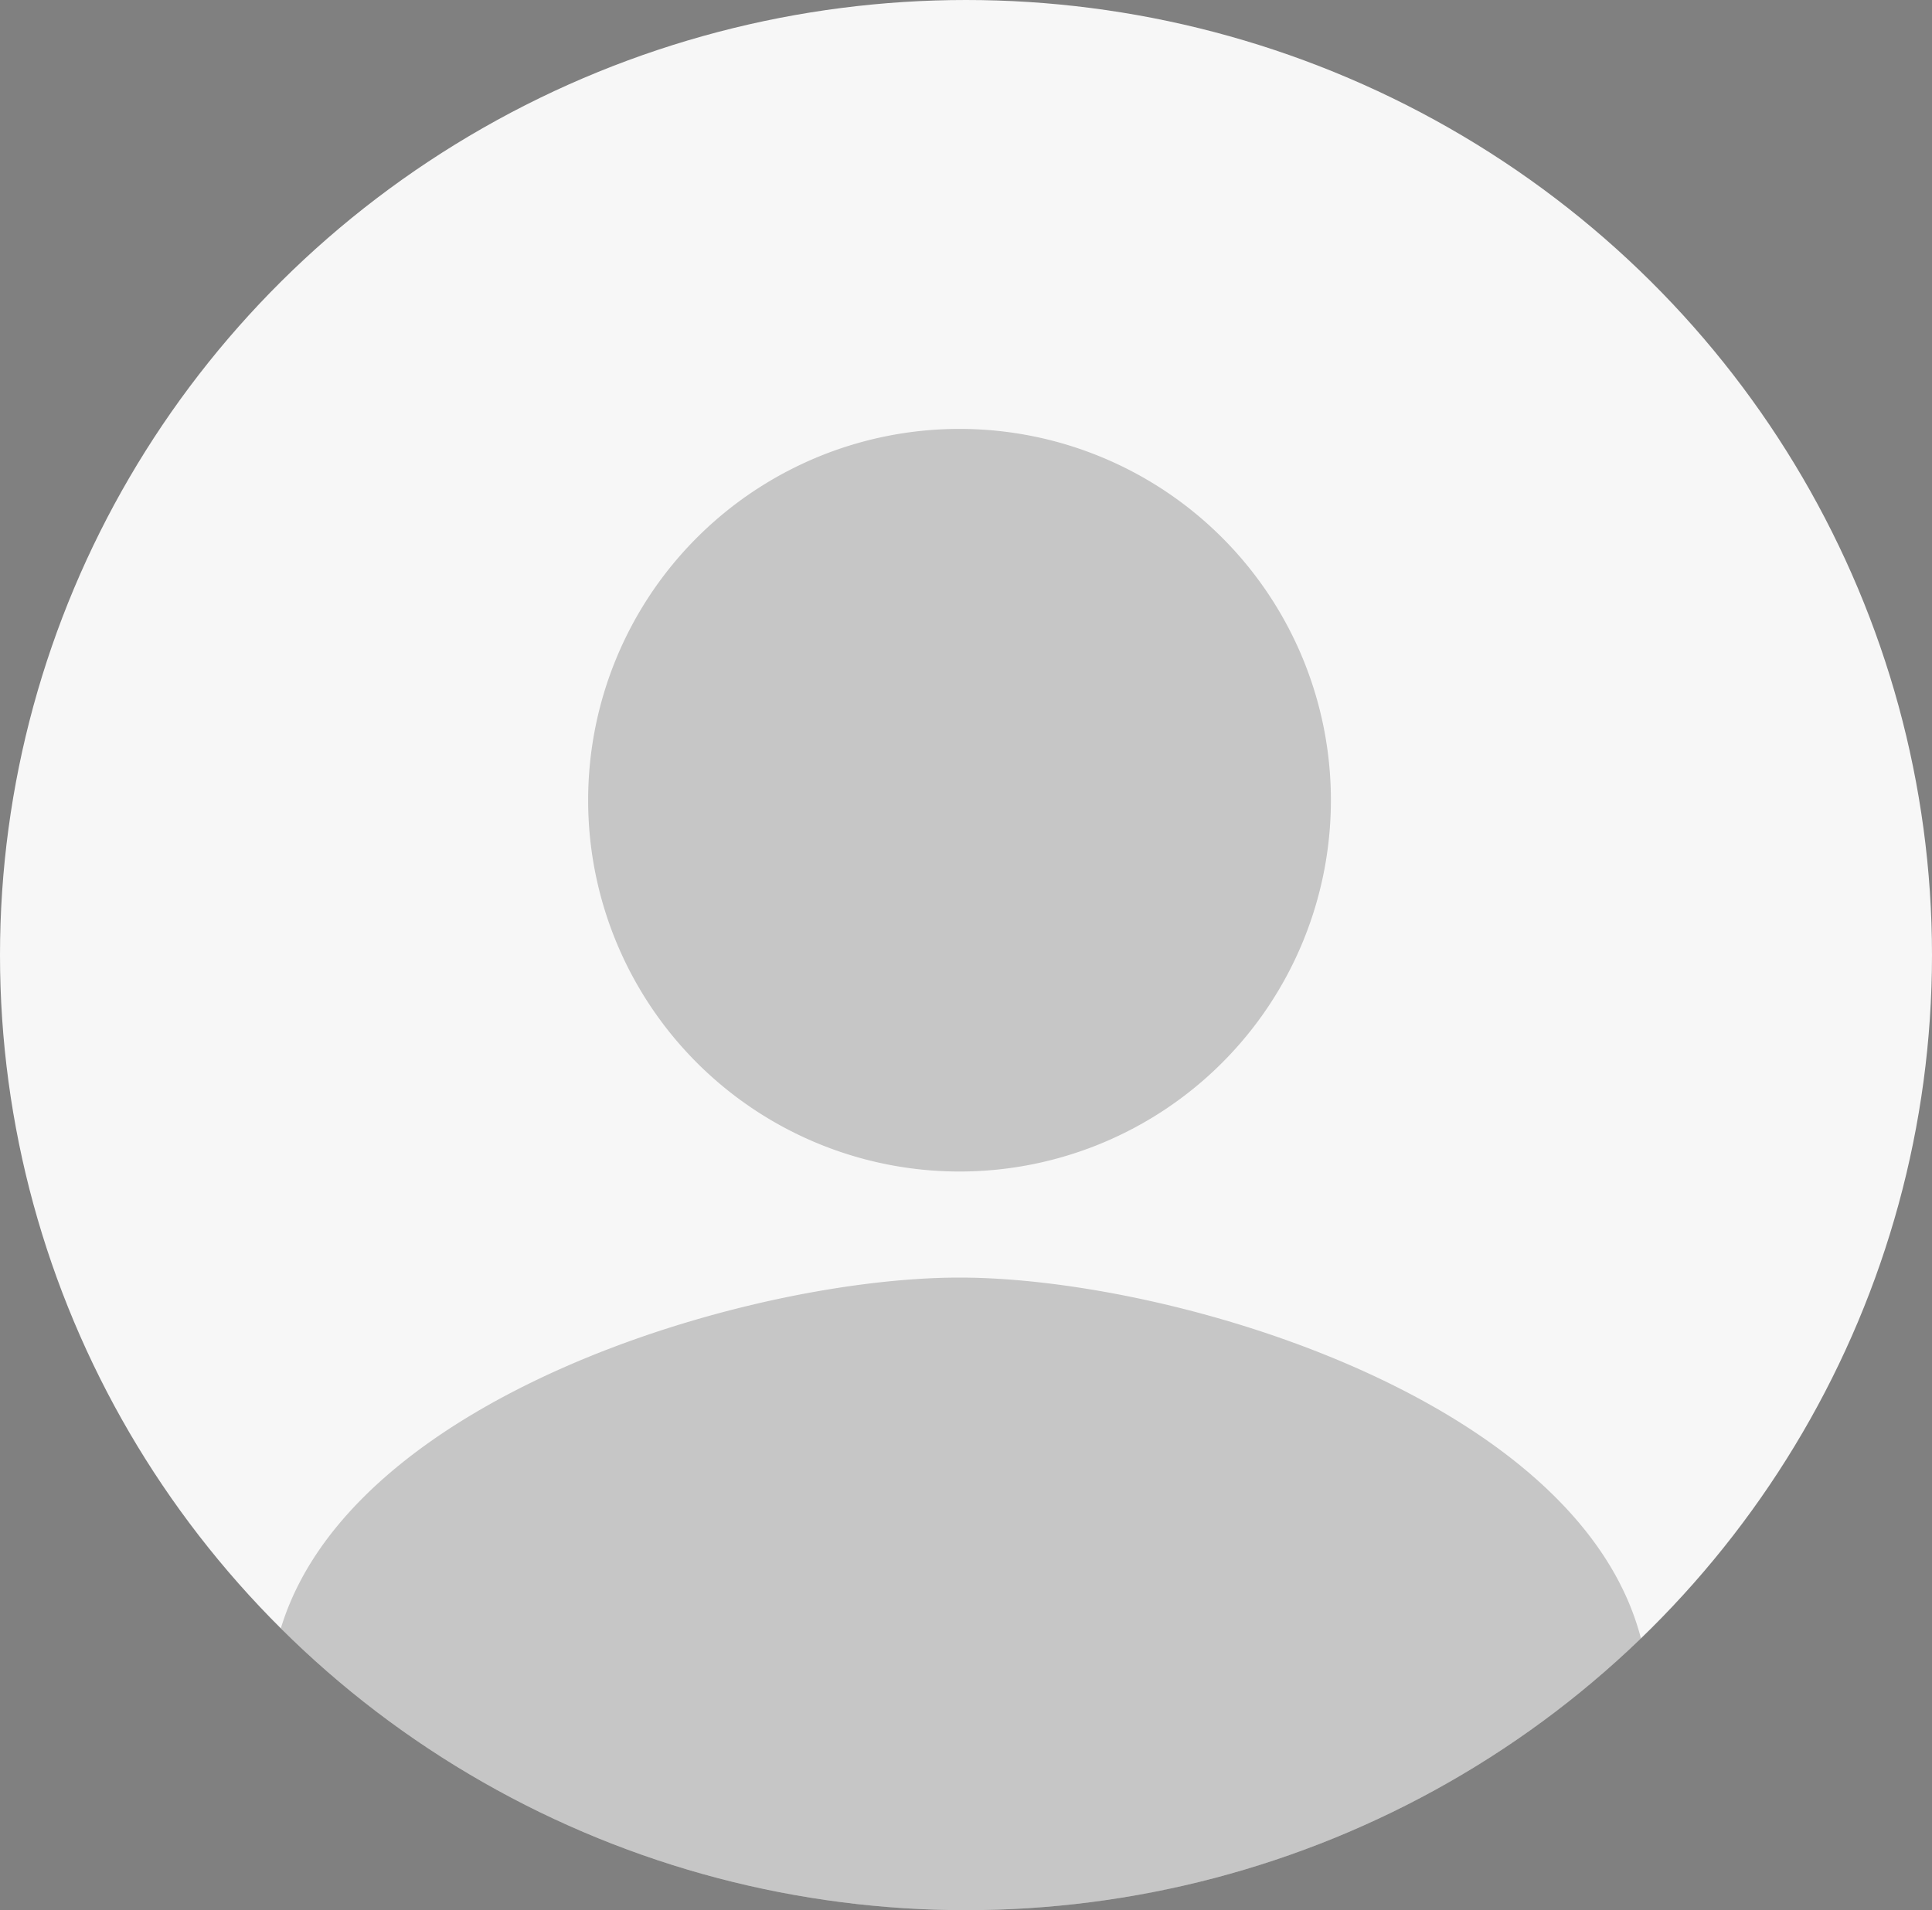
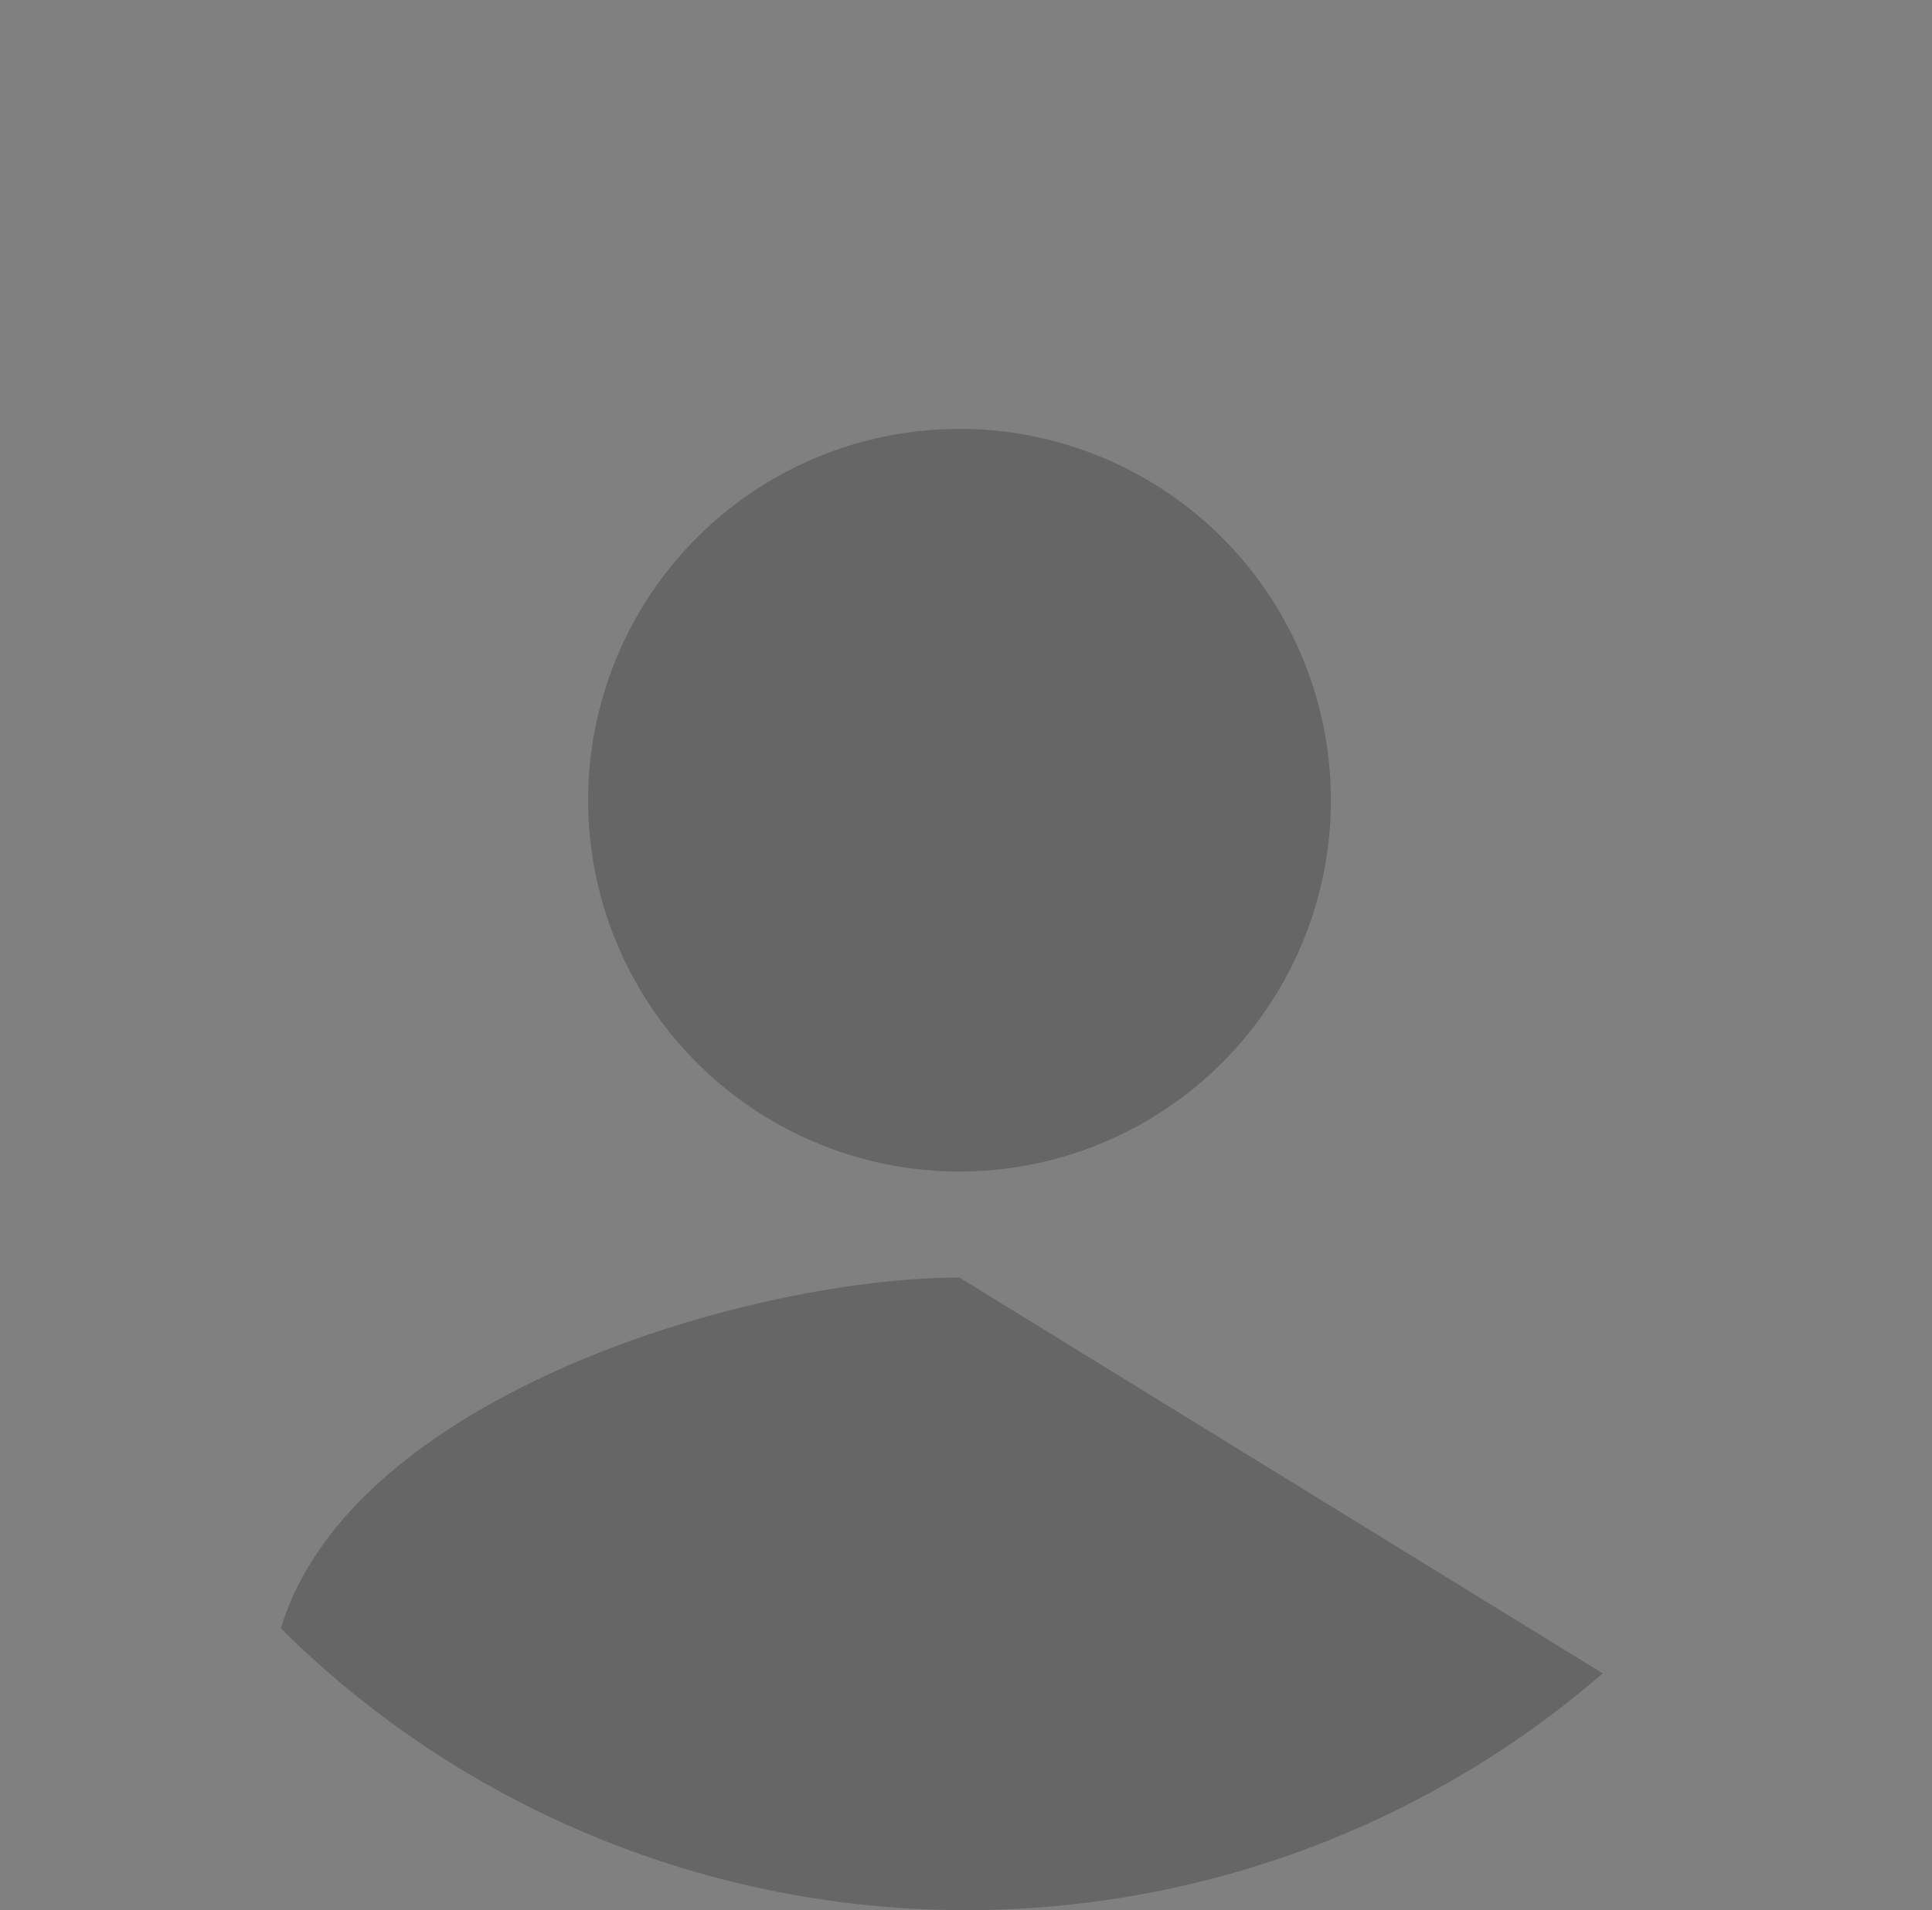
<svg xmlns="http://www.w3.org/2000/svg" width="90" height="89" viewBox="0 0 90 89">
  <rect x="0" y="0" width="90" height="89" fill="#808080" stroke="none" />
  <defs>
    <style>.a{fill:#f7f7f7;}.b{clip-path:url(#a);}.c{fill:rgba(0,0,0,0.2);}</style>
    <clipPath id="a">
      <ellipse class="a" cx="45" cy="44.5" rx="45" ry="44.5" transform="translate(0.227 0.161)" />
    </clipPath>
  </defs>
  <g transform="translate(-274.281 -1945.674)">
-     <ellipse class="a" cx="45" cy="44.5" rx="45" ry="44.5" transform="translate(274.281 1945.674)" />
    <g class="b" transform="translate(274.055 1945.513)">
-       <path class="c" d="M35.5,36.842a17.3,17.3,0,1,0-17.3-17.3,17.3,17.3,0,0,0,17.3,17.3Zm0,4.942c-10.72,0-32.122,6.622-32.122,19.767v9.884H67.618V61.551C67.618,48.406,46.217,41.784,35.5,41.784Z" transform="translate(9.424 17.903)" />
+       <path class="c" d="M35.5,36.842a17.3,17.3,0,1,0-17.3-17.3,17.3,17.3,0,0,0,17.3,17.3Zm0,4.942c-10.72,0-32.122,6.622-32.122,19.767v9.884H67.618V61.551Z" transform="translate(9.424 17.903)" />
    </g>
  </g>
</svg>